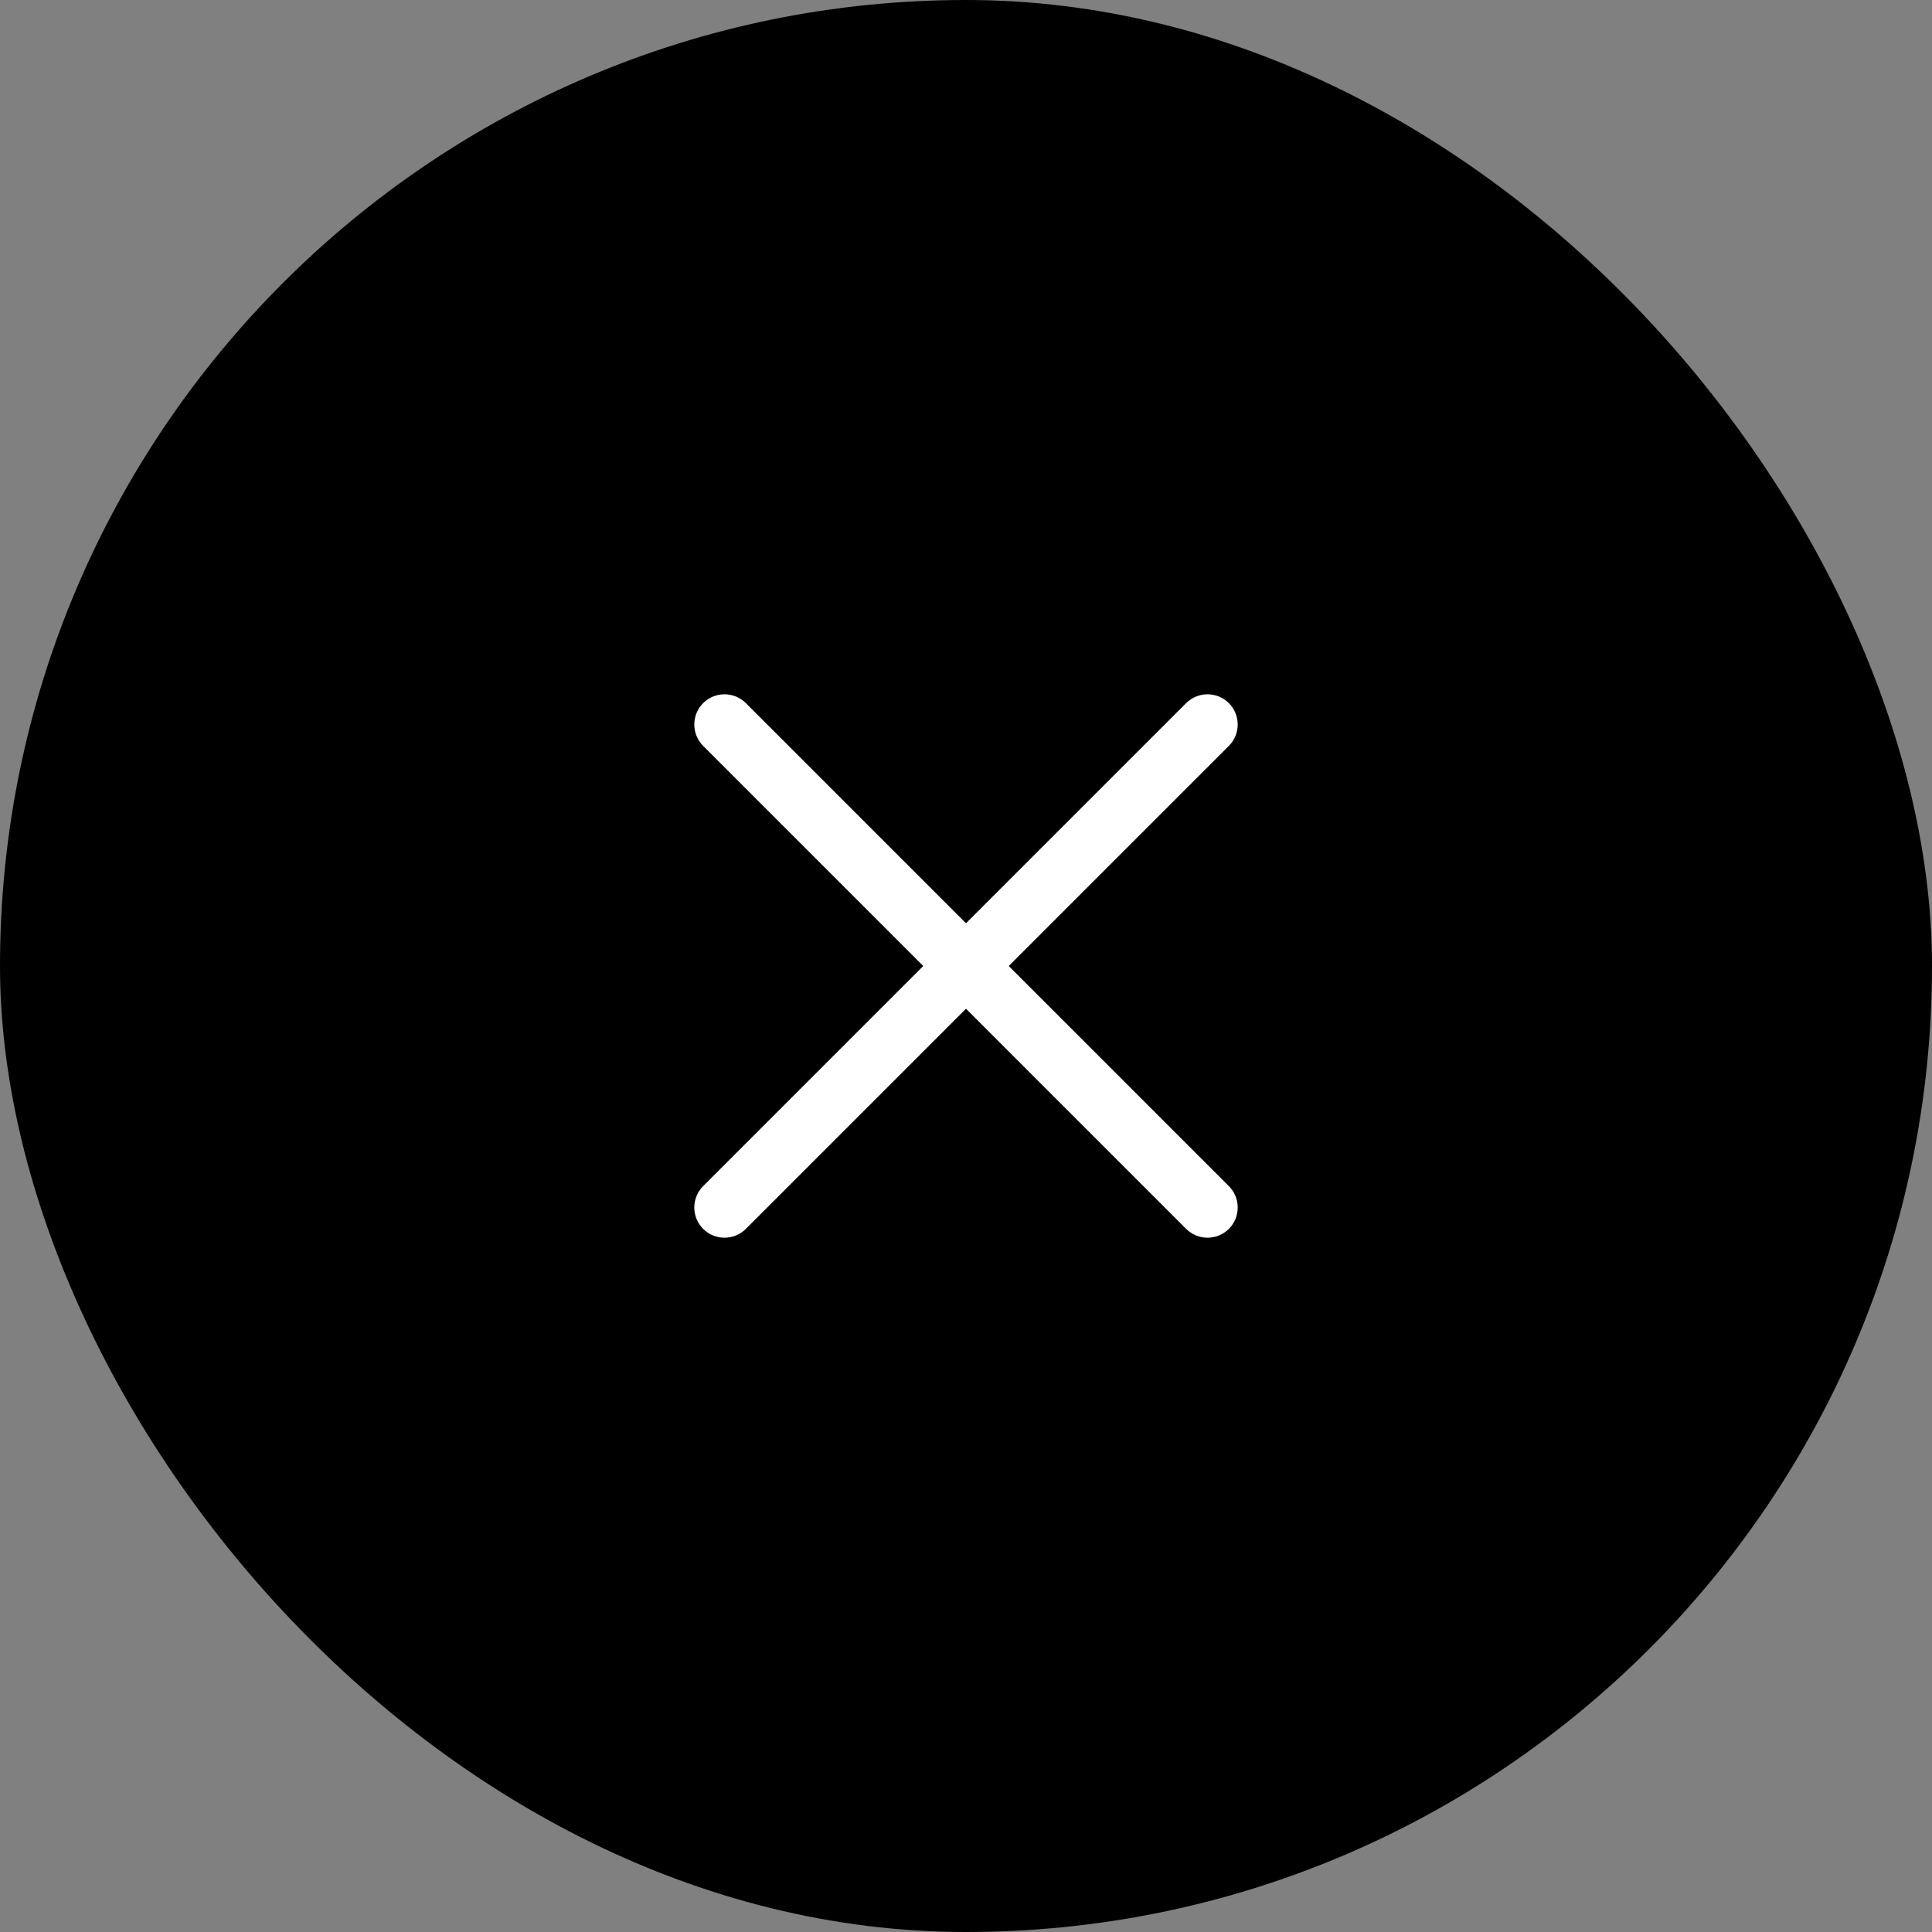
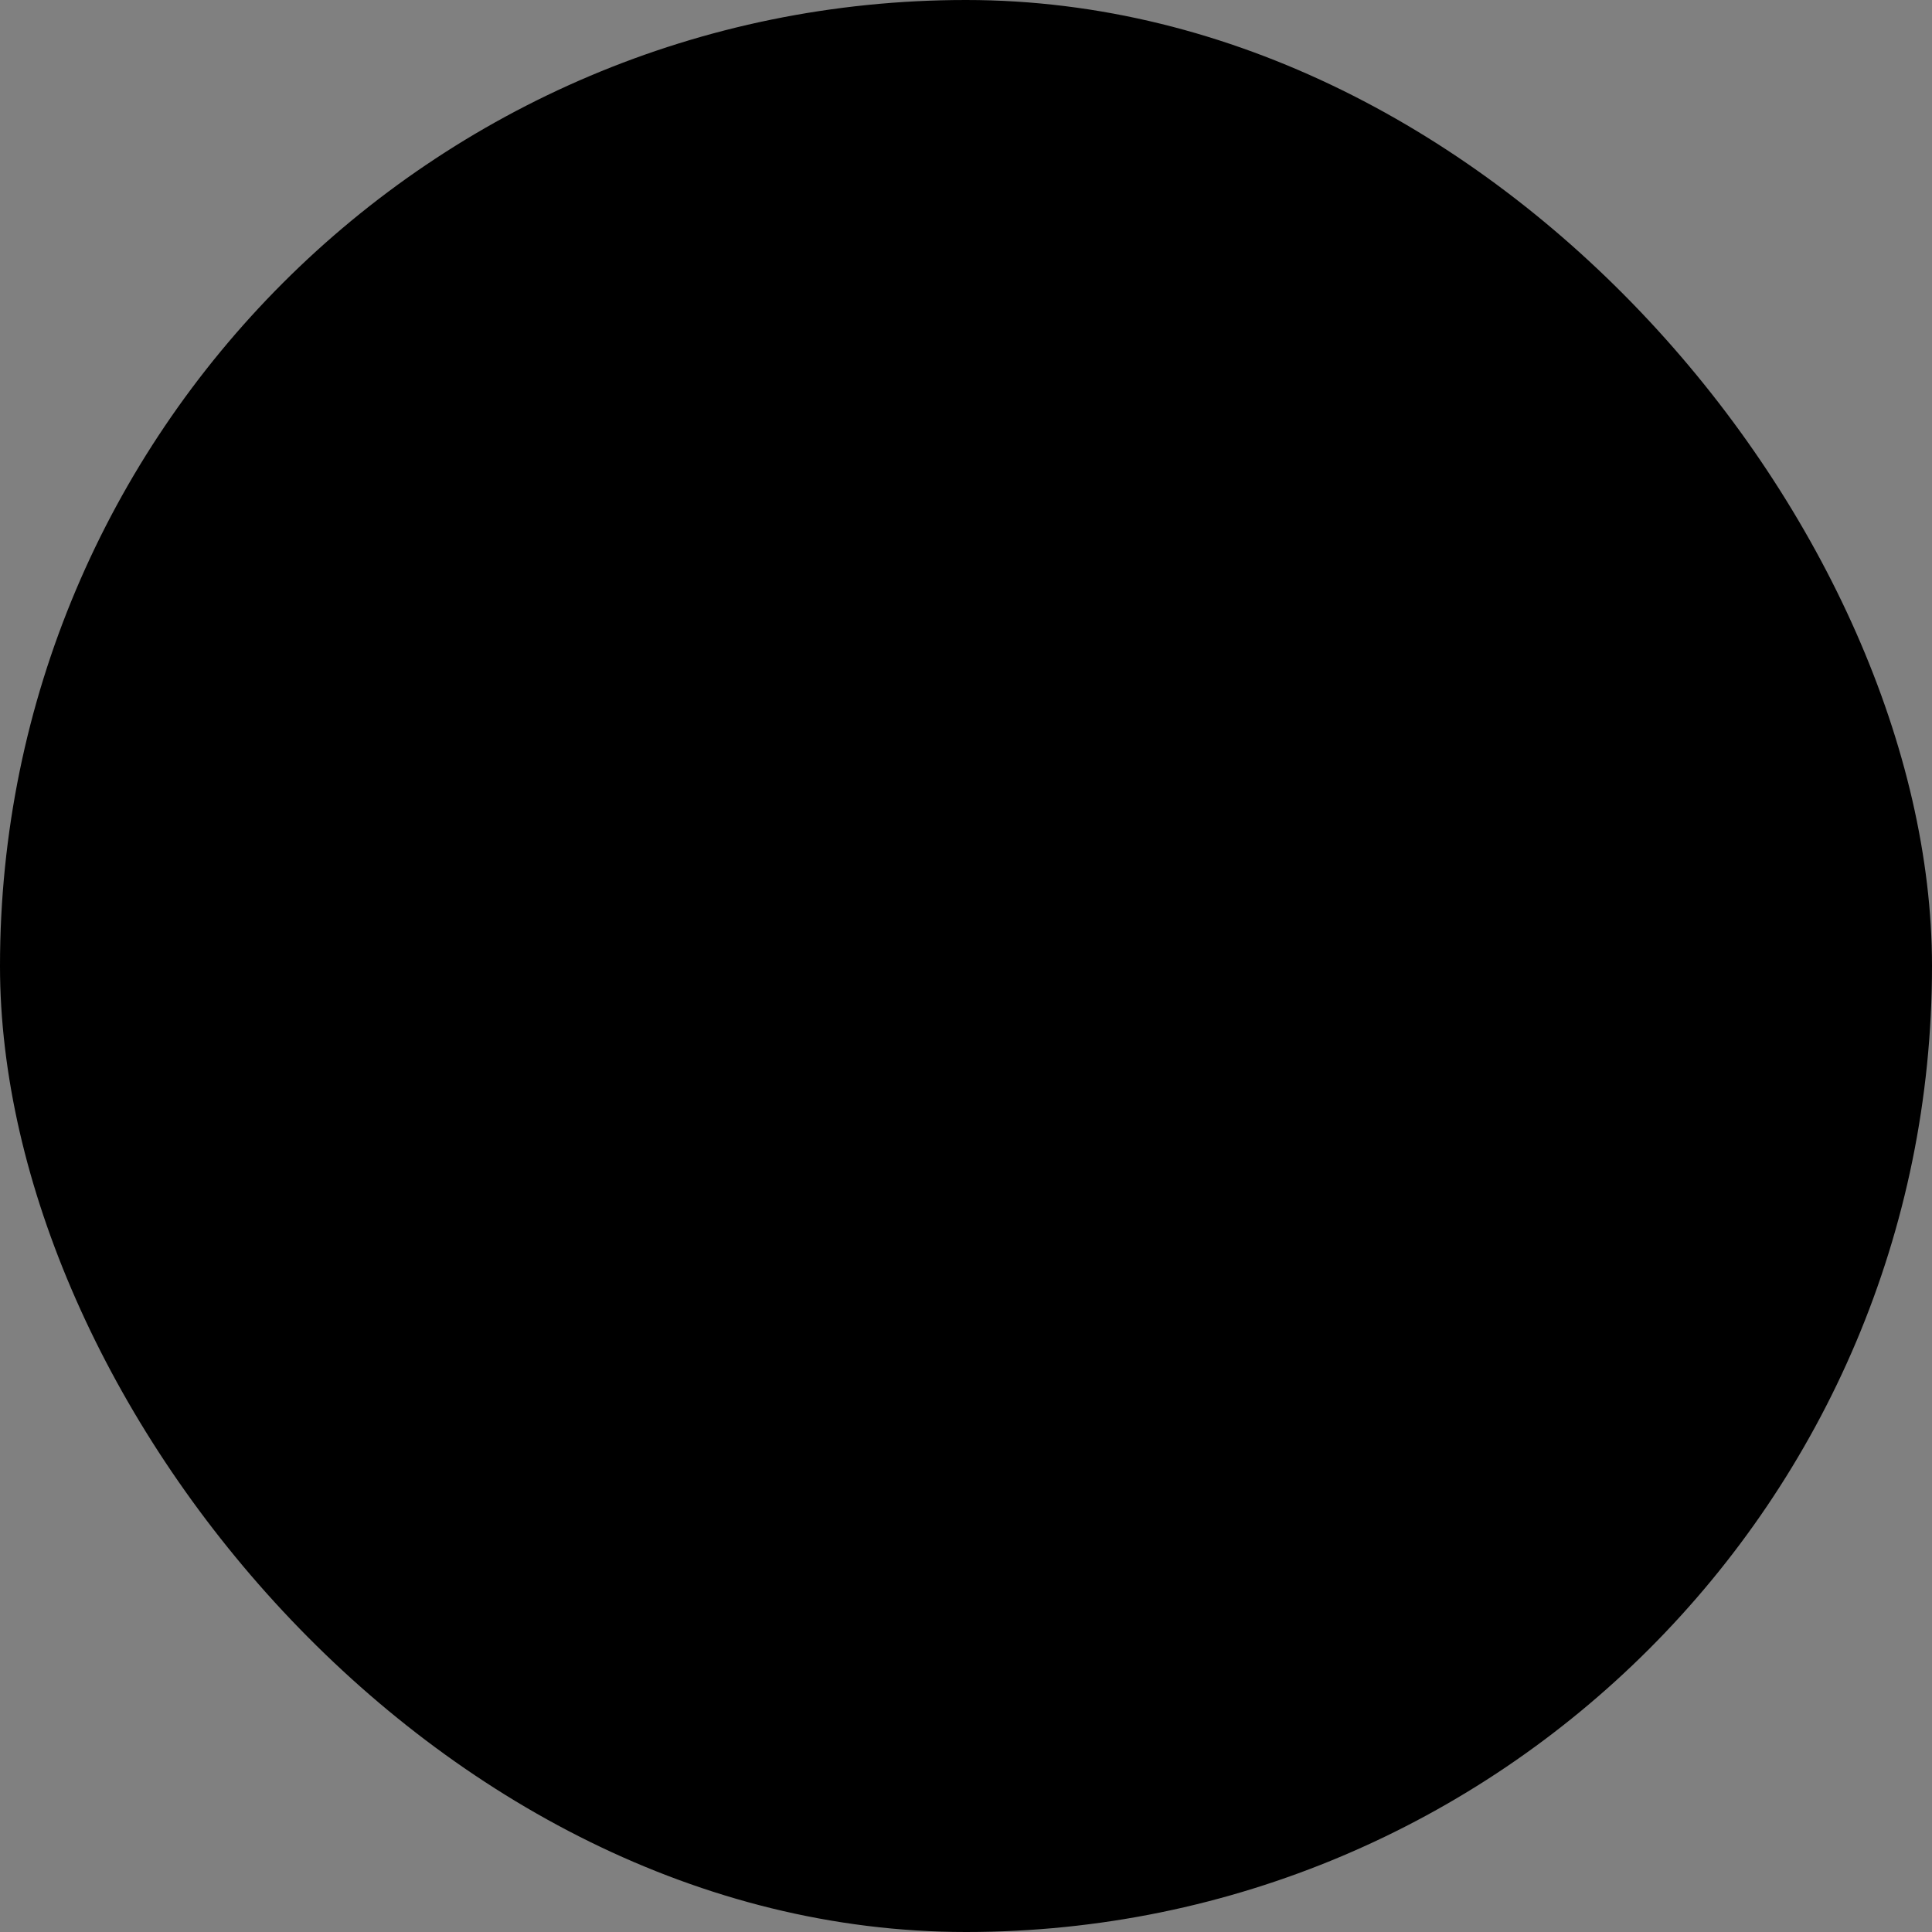
<svg xmlns="http://www.w3.org/2000/svg" width="32" height="32" viewBox="0 0 32 32" fill="none">
  <rect x="0" y="0" width="32" height="32" fill="#808080" stroke="none" />
  <rect width="32" height="32" rx="16" fill="black" />
-   <path fill-rule="evenodd" clip-rule="evenodd" d="M20.354 11.646C20.549 11.842 20.549 12.158 20.354 12.354L12.354 20.354C12.158 20.549 11.842 20.549 11.646 20.354C11.451 20.158 11.451 19.842 11.646 19.646L19.646 11.646C19.842 11.451 20.158 11.451 20.354 11.646Z" fill="white" />
-   <path fill-rule="evenodd" clip-rule="evenodd" d="M11.646 11.646C11.842 11.451 12.158 11.451 12.354 11.646L20.354 19.646C20.549 19.842 20.549 20.158 20.354 20.354C20.158 20.549 19.842 20.549 19.646 20.354L11.646 12.354C11.451 12.158 11.451 11.842 11.646 11.646Z" fill="white" />
</svg>